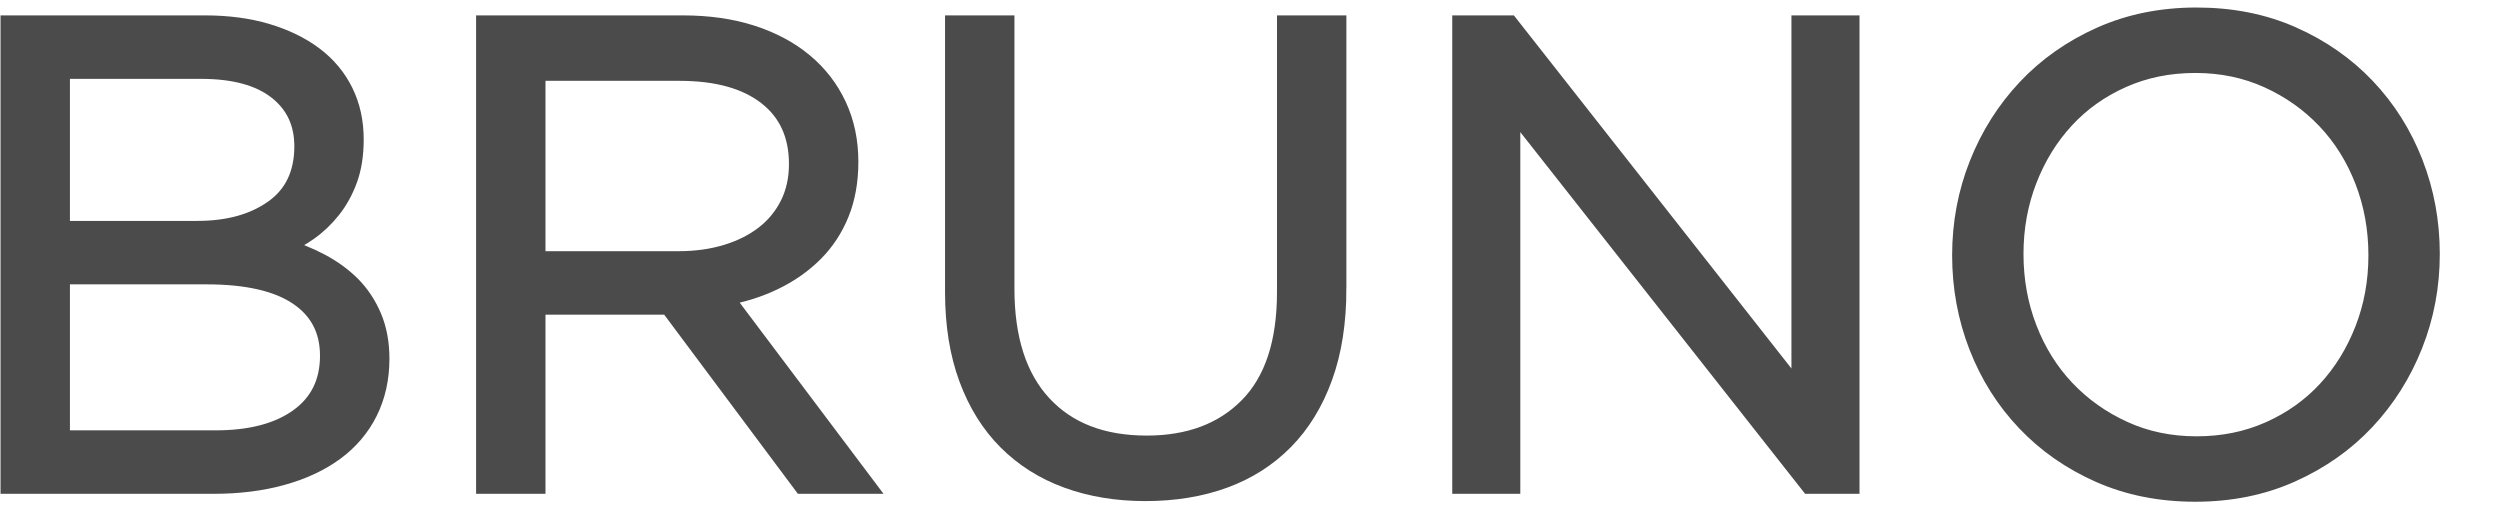
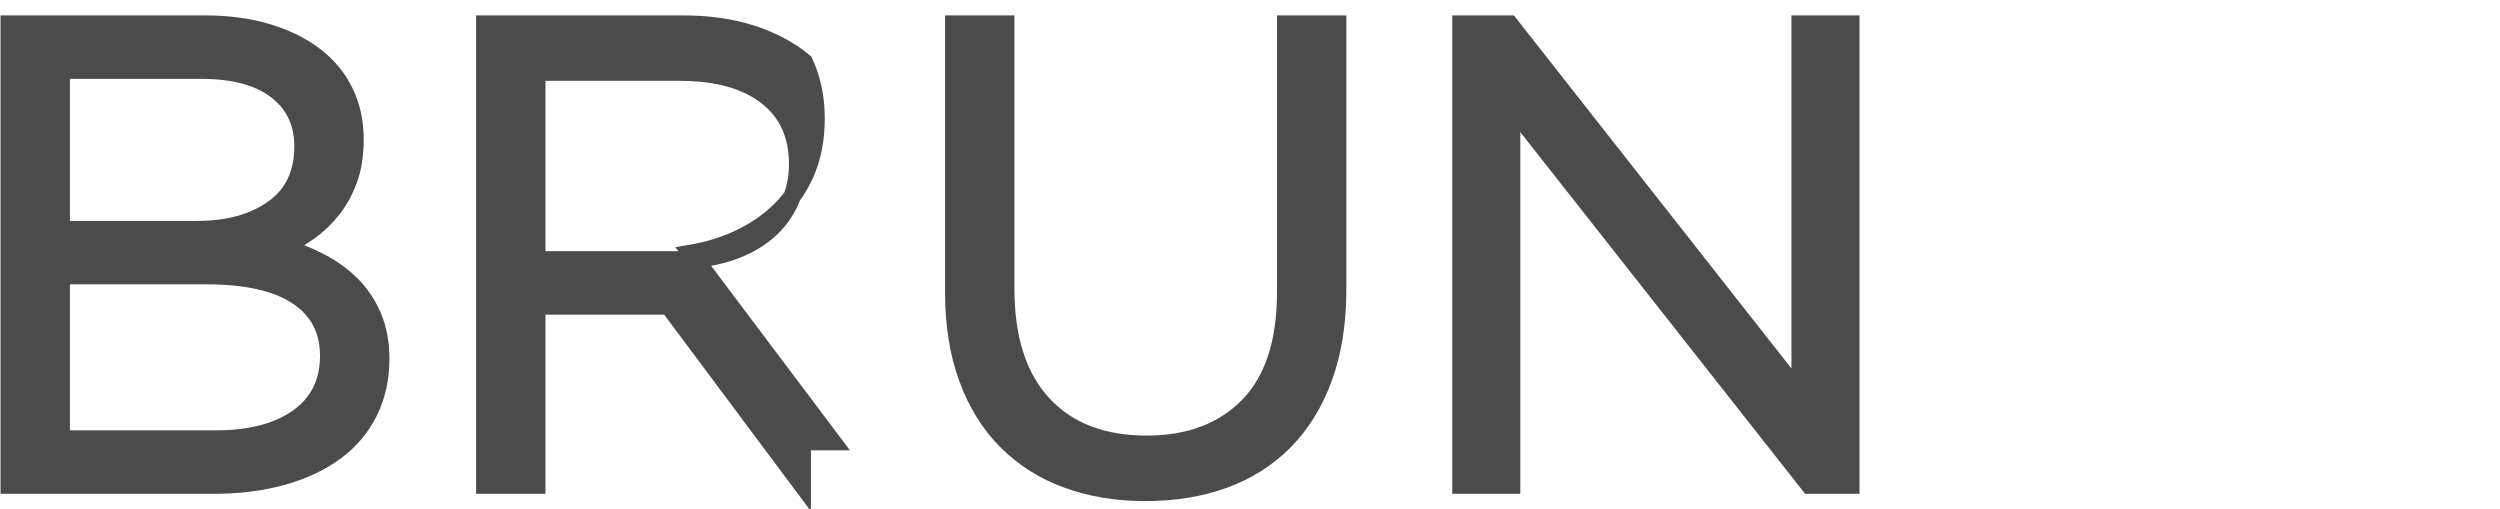
<svg xmlns="http://www.w3.org/2000/svg" version="1.1" x="0px" y="0px" width="108px" height="22px" viewBox="0 0 108 22" enable-background="new 0 0 108 22" xml:space="preserve">
  <g id="Ebene_2">
    <g>
      <path fill="#4B4B4B" stroke="#4B4B4B" stroke-width="0.75" stroke-miterlimit="10" d="M11.531,1.396    c0.795,0.237,1.477,0.569,2.045,0.996c0.568,0.427,1.003,0.949,1.307,1.565c0.303,0.617,0.454,1.304,0.454,2.063    c0,0.664-0.09,1.242-0.27,1.735c-0.18,0.494-0.421,0.93-0.724,1.31c-0.303,0.379-0.638,0.696-1.007,0.953    c-0.369,0.256-0.752,0.469-1.15,0.64c0.587,0.171,1.141,0.395,1.662,0.669c0.521,0.275,0.971,0.603,1.35,0.981    c0.378,0.38,0.681,0.835,0.909,1.366c0.227,0.531,0.341,1.138,0.341,1.821c0,0.854-0.171,1.621-0.511,2.305    c-0.341,0.683-0.829,1.257-1.463,1.722s-1.396,0.82-2.287,1.066c-0.89,0.247-1.875,0.37-2.954,0.37H0.398V1.04h8.463    C9.846,1.04,10.736,1.159,11.531,1.396z M11.813,9.004c0.851-0.609,1.277-1.505,1.277-2.686c0-1.01-0.378-1.81-1.135-2.4    s-1.845-0.886-3.263-0.886H2.646v6.886h5.874C9.864,9.918,10.961,9.613,11.813,9.004z M12.893,18.023    c0.871-0.629,1.306-1.514,1.306-2.657c0-1.104-0.445-1.957-1.334-2.557s-2.205-0.9-3.945-0.9H2.646v7.057h6.67    C10.83,18.966,12.022,18.652,12.893,18.023z" />
-       <path fill="#4B4B4B" stroke="#4B4B4B" stroke-width="0.75" stroke-miterlimit="10" d="M34.657,20.958l-5.776-7.739H23.19v7.739    h-2.248V1.04h8.565c1.1,0,2.091,0.143,2.974,0.427c0.882,0.285,1.636,0.688,2.262,1.209s1.11,1.148,1.451,1.879    c0.342,0.731,0.512,1.542,0.512,2.435c0,0.835-0.133,1.58-0.398,2.234c-0.266,0.655-0.64,1.225-1.124,1.708    c-0.484,0.484-1.058,0.888-1.722,1.21c-0.664,0.323-1.385,0.551-2.163,0.684l6.118,8.132H34.657z M33.117,4.159    c-0.894-0.694-2.148-1.042-3.765-1.042H23.19v8.109h6.133c0.742,0,1.426-0.095,2.054-0.285c0.627-0.19,1.169-0.462,1.626-0.814    c0.457-0.352,0.813-0.785,1.07-1.299c0.256-0.514,0.385-1.095,0.385-1.742C34.458,5.83,34.011,4.854,33.117,4.159z" />
+       <path fill="#4B4B4B" stroke="#4B4B4B" stroke-width="0.75" stroke-miterlimit="10" d="M34.657,20.958l-5.776-7.739H23.19v7.739    h-2.248V1.04h8.565c1.1,0,2.091,0.143,2.974,0.427c0.882,0.285,1.636,0.688,2.262,1.209c0.342,0.731,0.512,1.542,0.512,2.435c0,0.835-0.133,1.58-0.398,2.234c-0.266,0.655-0.64,1.225-1.124,1.708    c-0.484,0.484-1.058,0.888-1.722,1.21c-0.664,0.323-1.385,0.551-2.163,0.684l6.118,8.132H34.657z M33.117,4.159    c-0.894-0.694-2.148-1.042-3.765-1.042H23.19v8.109h6.133c0.742,0,1.426-0.095,2.054-0.285c0.627-0.19,1.169-0.462,1.626-0.814    c0.457-0.352,0.813-0.785,1.07-1.299c0.256-0.514,0.385-1.095,0.385-1.742C34.458,5.83,34.011,4.854,33.117,4.159z" />
      <path fill="#4B4B4B" stroke="#4B4B4B" stroke-width="0.75" stroke-miterlimit="10" d="M57.79,12.45    c0,1.461-0.199,2.741-0.598,3.841c-0.398,1.101-0.963,2.021-1.692,2.761c-0.73,0.739-1.603,1.295-2.618,1.664    c-1.015,0.37-2.148,0.556-3.4,0.556c-1.233,0-2.357-0.186-3.372-0.556c-1.015-0.369-1.888-0.92-2.618-1.65    c-0.73-0.729-1.294-1.636-1.693-2.717s-0.598-2.323-0.598-3.728V1.04h2.248v11.438c0,2.163,0.536,3.822,1.607,4.979    s2.565,1.735,4.482,1.735c1.839,0,3.3-0.55,4.382-1.649c1.081-1.101,1.621-2.741,1.621-4.923V1.04h2.248V12.45z" />
      <path fill="#4B4B4B" stroke="#4B4B4B" stroke-width="0.75" stroke-miterlimit="10" d="M77.765,1.04h2.191v19.918h-1.793    L65.302,4.625v16.333h-2.19V1.04h2.105l12.548,15.963V1.04z" />
-       <path fill="#4B4B4B" stroke="#4B4B4B" stroke-width="0.75" stroke-miterlimit="10" d="M104.284,14.911    c-0.494,1.243-1.186,2.339-2.077,3.287s-1.964,1.702-3.216,2.262s-2.637,0.84-4.154,0.84s-2.897-0.275-4.14-0.825    c-1.243-0.551-2.31-1.295-3.201-2.234c-0.892-0.938-1.579-2.029-2.063-3.271c-0.483-1.242-0.726-2.557-0.726-3.941    s0.247-2.698,0.74-3.94c0.493-1.243,1.186-2.338,2.077-3.287c0.892-0.948,1.963-1.702,3.215-2.262s2.637-0.84,4.154-0.84    s2.897,0.275,4.141,0.825c1.242,0.551,2.31,1.295,3.201,2.234s1.579,2.03,2.063,3.272c0.484,1.243,0.726,2.557,0.726,3.941    S104.777,13.669,104.284,14.911z M102.107,7.813c-0.39-1.006-0.935-1.878-1.637-2.618c-0.701-0.74-1.531-1.328-2.489-1.764    c-0.958-0.436-2.006-0.654-3.145-0.654c-1.138,0-2.187,0.213-3.144,0.64c-0.959,0.427-1.779,1.01-2.462,1.75    c-0.683,0.74-1.219,1.607-1.607,2.604s-0.583,2.063-0.583,3.201c0,1.138,0.194,2.21,0.583,3.215    c0.389,1.006,0.934,1.878,1.636,2.618s1.532,1.328,2.49,1.764c0.957,0.438,2.006,0.655,3.144,0.655    c1.139,0,2.187-0.214,3.145-0.641s1.778-1.01,2.462-1.75c0.683-0.739,1.218-1.607,1.607-2.604    c0.389-0.996,0.583-2.063,0.583-3.201C102.69,9.89,102.496,8.817,102.107,7.813z" />
    </g>
  </g>
</svg>